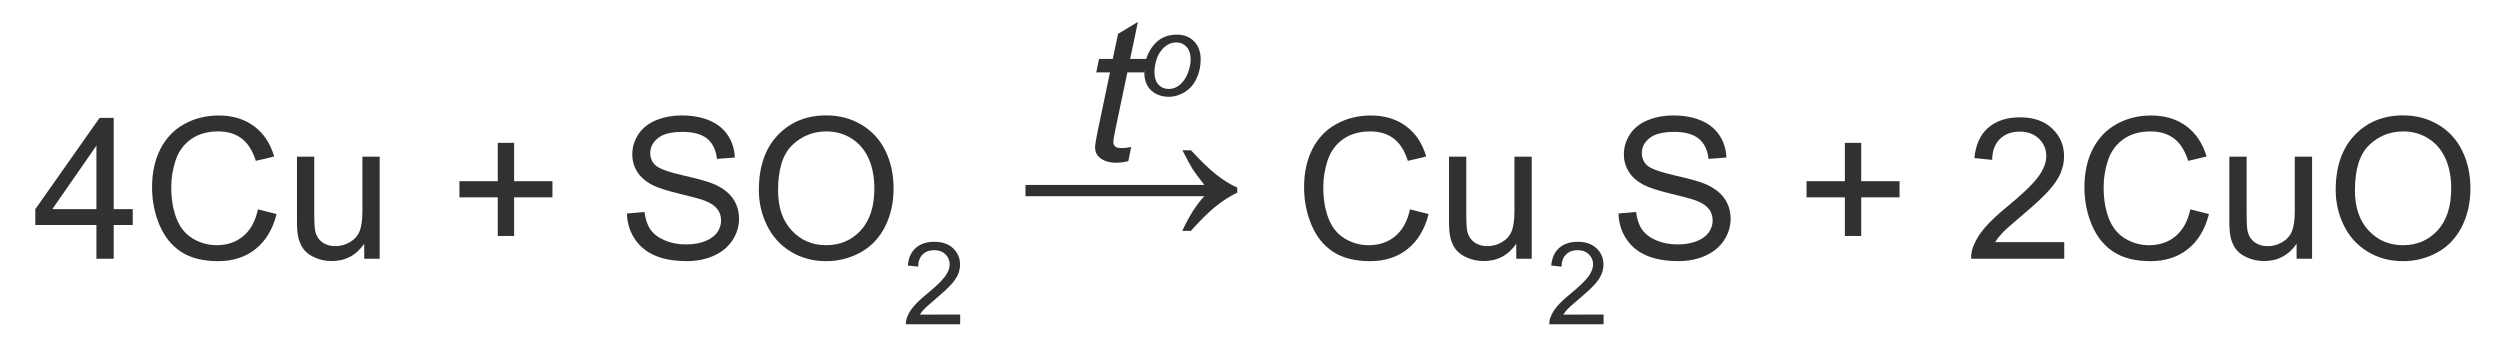
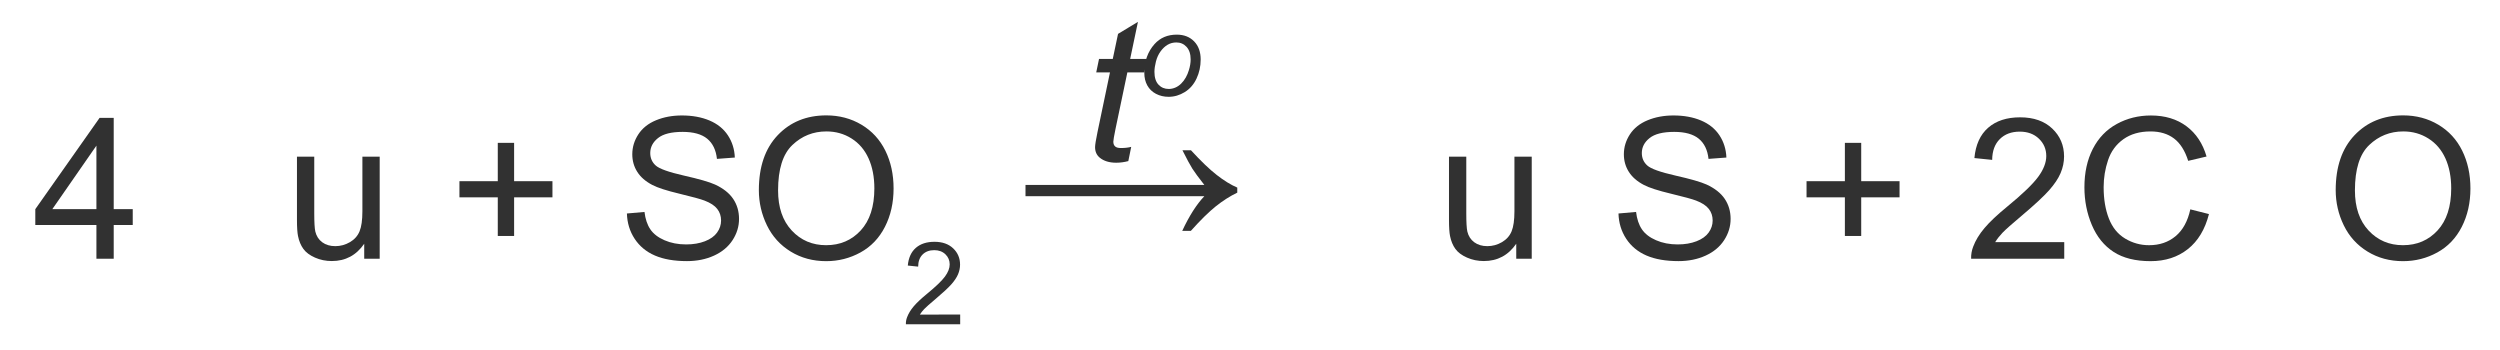
<svg xmlns="http://www.w3.org/2000/svg" version="1.1" id="Слой_1" x="0px" y="0px" width="228.667px" height="32px" viewBox="0 0 228.667 32" enable-background="new 0 0 228.667 32" xml:space="preserve">
  <path fill="#313131" d="M103.468,13.434l-0.264,1.301c-0.381,0.1-0.75,0.149-1.107,0.149c-0.633,0-1.137-0.155-1.512-0.466  c-0.281-0.234-0.422-0.554-0.422-0.958c0-0.205,0.076-0.677,0.229-1.415l1.134-5.423h-1.257l0.255-1.23h1.257l0.483-2.294L104.084,2  l-0.712,3.393h1.564l-0.264,1.23h-1.556l-1.081,5.159c-0.135,0.656-0.202,1.049-0.202,1.178c0,0.188,0.054,0.331,0.163,0.431  c0.107,0.1,0.285,0.149,0.531,0.149C102.88,13.54,103.193,13.505,103.468,13.434z" />
  <path fill="#313131" d="M104.667,6.667c0-1.062,0.313-1.941,0.938-2.639c0.516-0.573,1.192-0.86,2.029-0.86  c0.655,0,1.185,0.205,1.586,0.614c0.401,0.41,0.602,0.964,0.602,1.66c0,0.626-0.126,1.207-0.379,1.745s-0.612,0.95-1.079,1.237  c-0.466,0.287-0.957,0.431-1.473,0.431c-0.424,0-0.809-0.091-1.155-0.271c-0.347-0.182-0.611-0.438-0.795-0.769  C104.757,7.484,104.667,7.101,104.667,6.667z M105.593,6.575c0,0.513,0.123,0.901,0.369,1.166c0.246,0.265,0.559,0.396,0.938,0.396  c0.198,0,0.395-0.04,0.59-0.12c0.194-0.08,0.376-0.202,0.543-0.366s0.31-0.352,0.428-0.562s0.213-0.436,0.284-0.679  c0.106-0.338,0.159-0.662,0.159-0.974c0-0.492-0.124-0.873-0.371-1.146c-0.248-0.271-0.56-0.407-0.936-0.407  c-0.29,0-0.555,0.069-0.794,0.208c-0.239,0.139-0.455,0.341-0.648,0.607c-0.193,0.266-0.335,0.576-0.426,0.93  C105.639,5.983,105.593,6.299,105.593,6.575z" />
  <path fill="#313131" d="M108.934,13.744c0.909,0.991,1.695,1.745,2.359,2.261c0.662,0.517,1.288,0.901,1.876,1.154v0.461  c-0.677,0.328-1.333,0.747-1.969,1.256c-0.636,0.51-1.395,1.256-2.276,2.24h-0.789c0.642-1.373,1.315-2.43,2.02-3.168H93.799v-1.035  h16.355c-0.52-0.663-0.882-1.155-1.087-1.477s-0.51-0.886-0.913-1.692H108.934z" />
  <g>
    <path fill="#313131" d="M8.819,23.666v-3.085h-5.59v-1.45l5.88-8.35h1.292v8.35h1.74v1.45h-1.74v3.085H8.819z M8.819,19.131v-5.81   l-4.034,5.81H8.819z" />
-     <path fill="#313131" d="M23.593,19.149l1.705,0.431c-0.357,1.4-1,2.469-1.929,3.203c-0.929,0.736-2.064,1.104-3.406,1.104   c-1.389,0-2.518-0.282-3.388-0.848c-0.87-0.565-1.532-1.385-1.986-2.457s-0.681-2.224-0.681-3.454c0-1.342,0.256-2.512,0.769-3.511   s1.242-1.758,2.188-2.277c0.946-0.518,1.988-0.777,3.125-0.777c1.289,0,2.373,0.328,3.252,0.984s1.491,1.579,1.837,2.769   L23.4,14.71c-0.299-0.938-0.732-1.62-1.301-2.048s-1.283-0.642-2.145-0.642c-0.99,0-1.818,0.237-2.483,0.712   s-1.132,1.112-1.402,1.911c-0.27,0.801-0.404,1.625-0.404,2.475c0,1.096,0.16,2.053,0.479,2.869   c0.319,0.818,0.816,1.429,1.49,1.833s1.403,0.606,2.188,0.606c0.955,0,1.764-0.275,2.426-0.826S23.359,20.233,23.593,19.149z" />
    <path fill="#313131" d="M33.314,23.666v-1.371c-0.727,1.055-1.714,1.582-2.962,1.582c-0.551,0-1.065-0.105-1.542-0.316   s-0.832-0.476-1.063-0.796c-0.231-0.318-0.394-0.71-0.488-1.173c-0.064-0.311-0.097-0.803-0.097-1.477v-5.783h1.582v5.177   c0,0.826,0.032,1.383,0.097,1.67c0.1,0.416,0.311,0.742,0.633,0.98c0.322,0.236,0.721,0.355,1.195,0.355s0.92-0.121,1.336-0.365   c0.416-0.242,0.71-0.573,0.883-0.992s0.259-1.027,0.259-1.824v-5.001h1.582v9.334H33.314z" />
    <path fill="#313131" d="M45.53,21.583V18.05h-3.507v-1.477h3.507v-3.507h1.494v3.507h3.507v1.477h-3.507v3.533H45.53z" />
    <path fill="#313131" d="M57.342,19.527l1.608-0.141c0.076,0.645,0.253,1.174,0.532,1.586c0.277,0.414,0.71,0.748,1.296,1.002   c0.586,0.256,1.245,0.383,1.978,0.383c0.65,0,1.225-0.097,1.723-0.29c0.498-0.193,0.868-0.458,1.111-0.796   c0.243-0.336,0.365-0.704,0.365-1.103c0-0.404-0.117-0.757-0.352-1.06c-0.234-0.301-0.621-0.555-1.16-0.76   c-0.346-0.135-1.11-0.344-2.294-0.629c-1.184-0.283-2.013-0.552-2.487-0.804c-0.615-0.322-1.074-0.722-1.375-1.2   c-0.303-0.477-0.453-1.012-0.453-1.604c0-0.65,0.185-1.258,0.554-1.824c0.369-0.564,0.908-0.994,1.617-1.287   s1.497-0.439,2.364-0.439c0.955,0,1.797,0.154,2.527,0.461c0.729,0.309,1.29,0.761,1.683,1.358s0.604,1.274,0.633,2.03   l-1.635,0.123c-0.088-0.814-0.386-1.43-0.892-1.846c-0.508-0.416-1.256-0.624-2.246-0.624c-1.031,0-1.783,0.188-2.254,0.567   c-0.473,0.377-0.708,0.833-0.708,1.366c0,0.463,0.167,0.844,0.501,1.143c0.328,0.299,1.185,0.605,2.57,0.919   c1.386,0.313,2.337,0.587,2.853,0.821c0.75,0.346,1.304,0.784,1.661,1.313c0.357,0.531,0.536,1.142,0.536,1.833   c0,0.686-0.196,1.331-0.589,1.938c-0.393,0.605-0.957,1.078-1.691,1.414c-0.736,0.337-1.563,0.506-2.483,0.506   c-1.166,0-2.144-0.17-2.931-0.51c-0.789-0.34-1.406-0.851-1.855-1.533C57.602,21.16,57.366,20.388,57.342,19.527z" />
    <path fill="#313131" d="M69.41,17.391c0-2.139,0.574-3.813,1.723-5.022s2.631-1.815,4.447-1.815c1.189,0,2.262,0.284,3.217,0.853   s1.683,1.361,2.185,2.377c0.5,1.018,0.751,2.17,0.751,3.459c0,1.307-0.264,2.476-0.791,3.507s-1.274,1.813-2.241,2.343   s-2.01,0.795-3.129,0.795c-1.213,0-2.297-0.293-3.252-0.879s-1.679-1.386-2.171-2.399S69.41,18.522,69.41,17.391z M71.168,17.417   c0,1.553,0.417,2.776,1.253,3.67c0.834,0.894,1.882,1.34,3.142,1.34c1.283,0,2.339-0.451,3.169-1.354   c0.828-0.902,1.243-2.183,1.243-3.841c0-1.049-0.178-1.964-0.532-2.747c-0.354-0.781-0.873-1.389-1.555-1.818   c-0.684-0.432-1.449-0.646-2.299-0.646c-1.207,0-2.246,0.415-3.115,1.244C71.602,14.094,71.168,15.478,71.168,17.417z" />
    <path fill="#313131" d="M87.825,28.774v0.887h-4.966c-0.007-0.222,0.029-0.436,0.108-0.641c0.126-0.338,0.328-0.671,0.606-0.999   s0.681-0.707,1.207-1.138c0.816-0.669,1.368-1.199,1.655-1.591s0.43-0.761,0.43-1.109c0-0.365-0.13-0.674-0.392-0.925   s-0.602-0.377-1.022-0.377c-0.443,0-0.799,0.134-1.065,0.399c-0.267,0.267-0.401,0.636-0.405,1.107l-0.947-0.098   c0.064-0.707,0.309-1.246,0.732-1.616c0.424-0.371,0.992-0.557,1.706-0.557c0.721,0,1.292,0.2,1.712,0.6   c0.42,0.4,0.63,0.896,0.63,1.486c0,0.301-0.062,0.596-0.185,0.887c-0.123,0.29-0.327,0.596-0.612,0.917s-0.759,0.762-1.422,1.322   c-0.553,0.464-0.908,0.779-1.065,0.945c-0.157,0.165-0.287,0.332-0.39,0.499H87.825z" />
-     <path fill="#313131" d="M128.965,19.149l1.705,0.431c-0.357,1.4-1.001,2.469-1.93,3.203c-0.929,0.736-2.063,1.104-3.405,1.104   c-1.389,0-2.519-0.282-3.388-0.848c-0.871-0.565-1.533-1.385-1.986-2.457c-0.455-1.072-0.682-2.224-0.682-3.454   c0-1.342,0.256-2.512,0.77-3.511c0.512-0.999,1.241-1.758,2.188-2.277c0.946-0.518,1.988-0.777,3.125-0.777   c1.289,0,2.373,0.328,3.252,0.984c0.879,0.656,1.491,1.579,1.837,2.769l-1.679,0.396c-0.299-0.938-0.732-1.62-1.301-2.048   c-0.568-0.428-1.283-0.642-2.145-0.642c-0.99,0-1.818,0.237-2.482,0.712c-0.666,0.475-1.133,1.112-1.402,1.911   c-0.27,0.801-0.404,1.625-0.404,2.475c0,1.096,0.159,2.053,0.479,2.869c0.319,0.818,0.816,1.429,1.49,1.833   s1.403,0.606,2.188,0.606c0.955,0,1.764-0.275,2.426-0.826C128.283,21.05,128.731,20.233,128.965,19.149z" />
    <path fill="#313131" d="M138.686,23.666v-1.371c-0.727,1.055-1.714,1.582-2.962,1.582c-0.551,0-1.065-0.105-1.542-0.316   c-0.479-0.211-0.833-0.476-1.064-0.796c-0.231-0.318-0.394-0.71-0.487-1.173c-0.064-0.311-0.097-0.803-0.097-1.477v-5.783h1.582   v5.177c0,0.826,0.032,1.383,0.097,1.67c0.1,0.416,0.311,0.742,0.633,0.98c0.322,0.236,0.721,0.355,1.195,0.355   s0.92-0.121,1.336-0.365c0.416-0.242,0.71-0.573,0.884-0.992c0.172-0.419,0.259-1.027,0.259-1.824v-5.001h1.582v9.334H138.686z" />
-     <path fill="#313131" d="M146.676,28.774v0.887h-4.966c-0.007-0.222,0.029-0.436,0.108-0.641c0.126-0.338,0.328-0.671,0.606-0.999   s0.681-0.707,1.207-1.138c0.816-0.669,1.368-1.199,1.655-1.591s0.43-0.761,0.43-1.109c0-0.365-0.13-0.674-0.392-0.925   s-0.602-0.377-1.022-0.377c-0.443,0-0.799,0.134-1.065,0.399c-0.267,0.267-0.401,0.636-0.405,1.107l-0.947-0.098   c0.064-0.707,0.309-1.246,0.732-1.616c0.424-0.371,0.992-0.557,1.706-0.557c0.721,0,1.292,0.2,1.712,0.6   c0.42,0.4,0.63,0.896,0.63,1.486c0,0.301-0.062,0.596-0.185,0.887c-0.123,0.29-0.327,0.596-0.612,0.917s-0.759,0.762-1.422,1.322   c-0.553,0.464-0.908,0.779-1.065,0.945c-0.157,0.165-0.287,0.332-0.39,0.499H146.676z" />
    <path fill="#313131" d="M148.038,19.527l1.608-0.141c0.076,0.645,0.253,1.174,0.532,1.586c0.277,0.414,0.71,0.748,1.296,1.002   c0.586,0.256,1.245,0.383,1.978,0.383c0.65,0,1.225-0.097,1.723-0.29s0.868-0.458,1.111-0.796c0.243-0.336,0.365-0.704,0.365-1.103   c0-0.404-0.117-0.757-0.352-1.06c-0.234-0.301-0.621-0.555-1.16-0.76c-0.346-0.135-1.11-0.344-2.294-0.629   c-1.184-0.283-2.013-0.552-2.487-0.804c-0.615-0.322-1.074-0.722-1.375-1.2c-0.303-0.477-0.453-1.012-0.453-1.604   c0-0.65,0.185-1.258,0.554-1.824c0.369-0.564,0.908-0.994,1.617-1.287s1.497-0.439,2.364-0.439c0.955,0,1.797,0.154,2.527,0.461   c0.729,0.309,1.29,0.761,1.683,1.358s0.604,1.274,0.633,2.03l-1.635,0.123c-0.088-0.814-0.386-1.43-0.892-1.846   c-0.508-0.416-1.256-0.624-2.246-0.624c-1.031,0-1.783,0.188-2.254,0.567c-0.473,0.377-0.708,0.833-0.708,1.366   c0,0.463,0.167,0.844,0.501,1.143c0.328,0.299,1.185,0.605,2.57,0.919c1.386,0.313,2.337,0.587,2.853,0.821   c0.75,0.346,1.304,0.784,1.661,1.313c0.357,0.531,0.536,1.142,0.536,1.833c0,0.686-0.196,1.331-0.589,1.938   c-0.393,0.605-0.957,1.078-1.691,1.414c-0.736,0.337-1.563,0.506-2.483,0.506c-1.166,0-2.144-0.17-2.931-0.51   c-0.789-0.34-1.406-0.851-1.855-1.533C148.298,21.16,148.061,20.388,148.038,19.527z" />
    <path fill="#313131" d="M168.745,21.583V18.05h-3.507v-1.477h3.507v-3.507h1.494v3.507h3.507v1.477h-3.507v3.533H168.745z" />
    <path fill="#313131" d="M188.81,22.146v1.521h-8.517c-0.012-0.381,0.05-0.747,0.185-1.099c0.217-0.58,0.563-1.151,1.042-1.714   c0.477-0.563,1.167-1.213,2.069-1.951c1.4-1.148,2.347-2.058,2.839-2.729c0.492-0.67,0.738-1.305,0.738-1.902   c0-0.627-0.225-1.156-0.672-1.586c-0.449-0.432-1.033-0.646-1.754-0.646c-0.762,0-1.371,0.229-1.828,0.686s-0.688,1.09-0.694,1.898   l-1.626-0.167c0.111-1.213,0.53-2.137,1.257-2.772s1.702-0.954,2.927-0.954c1.236,0,2.215,0.343,2.936,1.028   s1.081,1.535,1.081,2.549c0,0.516-0.105,1.022-0.316,1.521c-0.211,0.498-0.562,1.022-1.05,1.573   c-0.49,0.551-1.303,1.307-2.439,2.268c-0.949,0.797-1.559,1.338-1.828,1.621c-0.27,0.285-0.492,0.57-0.668,0.857H188.81z" />
    <path fill="#313131" d="M200.341,19.149l1.705,0.431c-0.357,1.4-1.001,2.469-1.929,3.203c-0.93,0.736-2.064,1.104-3.406,1.104   c-1.389,0-2.518-0.282-3.389-0.848c-0.869-0.565-1.532-1.385-1.986-2.457s-0.681-2.224-0.681-3.454   c0-1.342,0.256-2.512,0.769-3.511s1.242-1.758,2.189-2.277c0.945-0.518,1.987-0.777,3.124-0.777c1.289,0,2.373,0.328,3.252,0.984   s1.491,1.579,1.837,2.769l-1.679,0.396c-0.299-0.938-0.732-1.62-1.301-2.048s-1.283-0.642-2.145-0.642   c-0.99,0-1.818,0.237-2.483,0.712s-1.132,1.112-1.401,1.911c-0.27,0.801-0.404,1.625-0.404,2.475c0,1.096,0.159,2.053,0.479,2.869   c0.318,0.818,0.815,1.429,1.489,1.833s1.403,0.606,2.188,0.606c0.955,0,1.764-0.275,2.426-0.826S200.107,20.233,200.341,19.149z" />
-     <path fill="#313131" d="M210.062,23.666v-1.371c-0.727,1.055-1.714,1.582-2.962,1.582c-0.551,0-1.065-0.105-1.543-0.316   s-0.832-0.476-1.063-0.796c-0.232-0.318-0.395-0.71-0.488-1.173c-0.064-0.311-0.097-0.803-0.097-1.477v-5.783h1.582v5.177   c0,0.826,0.032,1.383,0.097,1.67c0.1,0.416,0.311,0.742,0.633,0.98c0.322,0.236,0.721,0.355,1.195,0.355s0.92-0.121,1.336-0.365   c0.416-0.242,0.71-0.573,0.883-0.992s0.26-1.027,0.26-1.824v-5.001h1.582v9.334H210.062z" />
    <path fill="#313131" d="M213.639,17.391c0-2.139,0.574-3.813,1.723-5.022s2.631-1.815,4.447-1.815c1.189,0,2.262,0.284,3.217,0.853   s1.684,1.361,2.184,2.377c0.502,1.018,0.752,2.17,0.752,3.459c0,1.307-0.264,2.476-0.791,3.507s-1.274,1.813-2.241,2.343   s-2.01,0.795-3.129,0.795c-1.213,0-2.297-0.293-3.252-0.879s-1.679-1.386-2.171-2.399S213.639,18.522,213.639,17.391z    M215.397,17.417c0,1.553,0.418,2.776,1.252,3.67c0.836,0.894,1.883,1.34,3.143,1.34c1.283,0,2.339-0.451,3.168-1.354   s1.244-2.183,1.244-3.841c0-1.049-0.178-1.964-0.531-2.747c-0.355-0.781-0.874-1.389-1.557-1.818   c-0.683-0.432-1.448-0.646-2.298-0.646c-1.207,0-2.245,0.415-3.116,1.244C215.833,14.094,215.397,15.478,215.397,17.417z" />
  </g>
  <g>
</g>
  <g>
</g>
  <g>
</g>
  <g>
</g>
  <g>
</g>
  <g>
</g>
</svg>